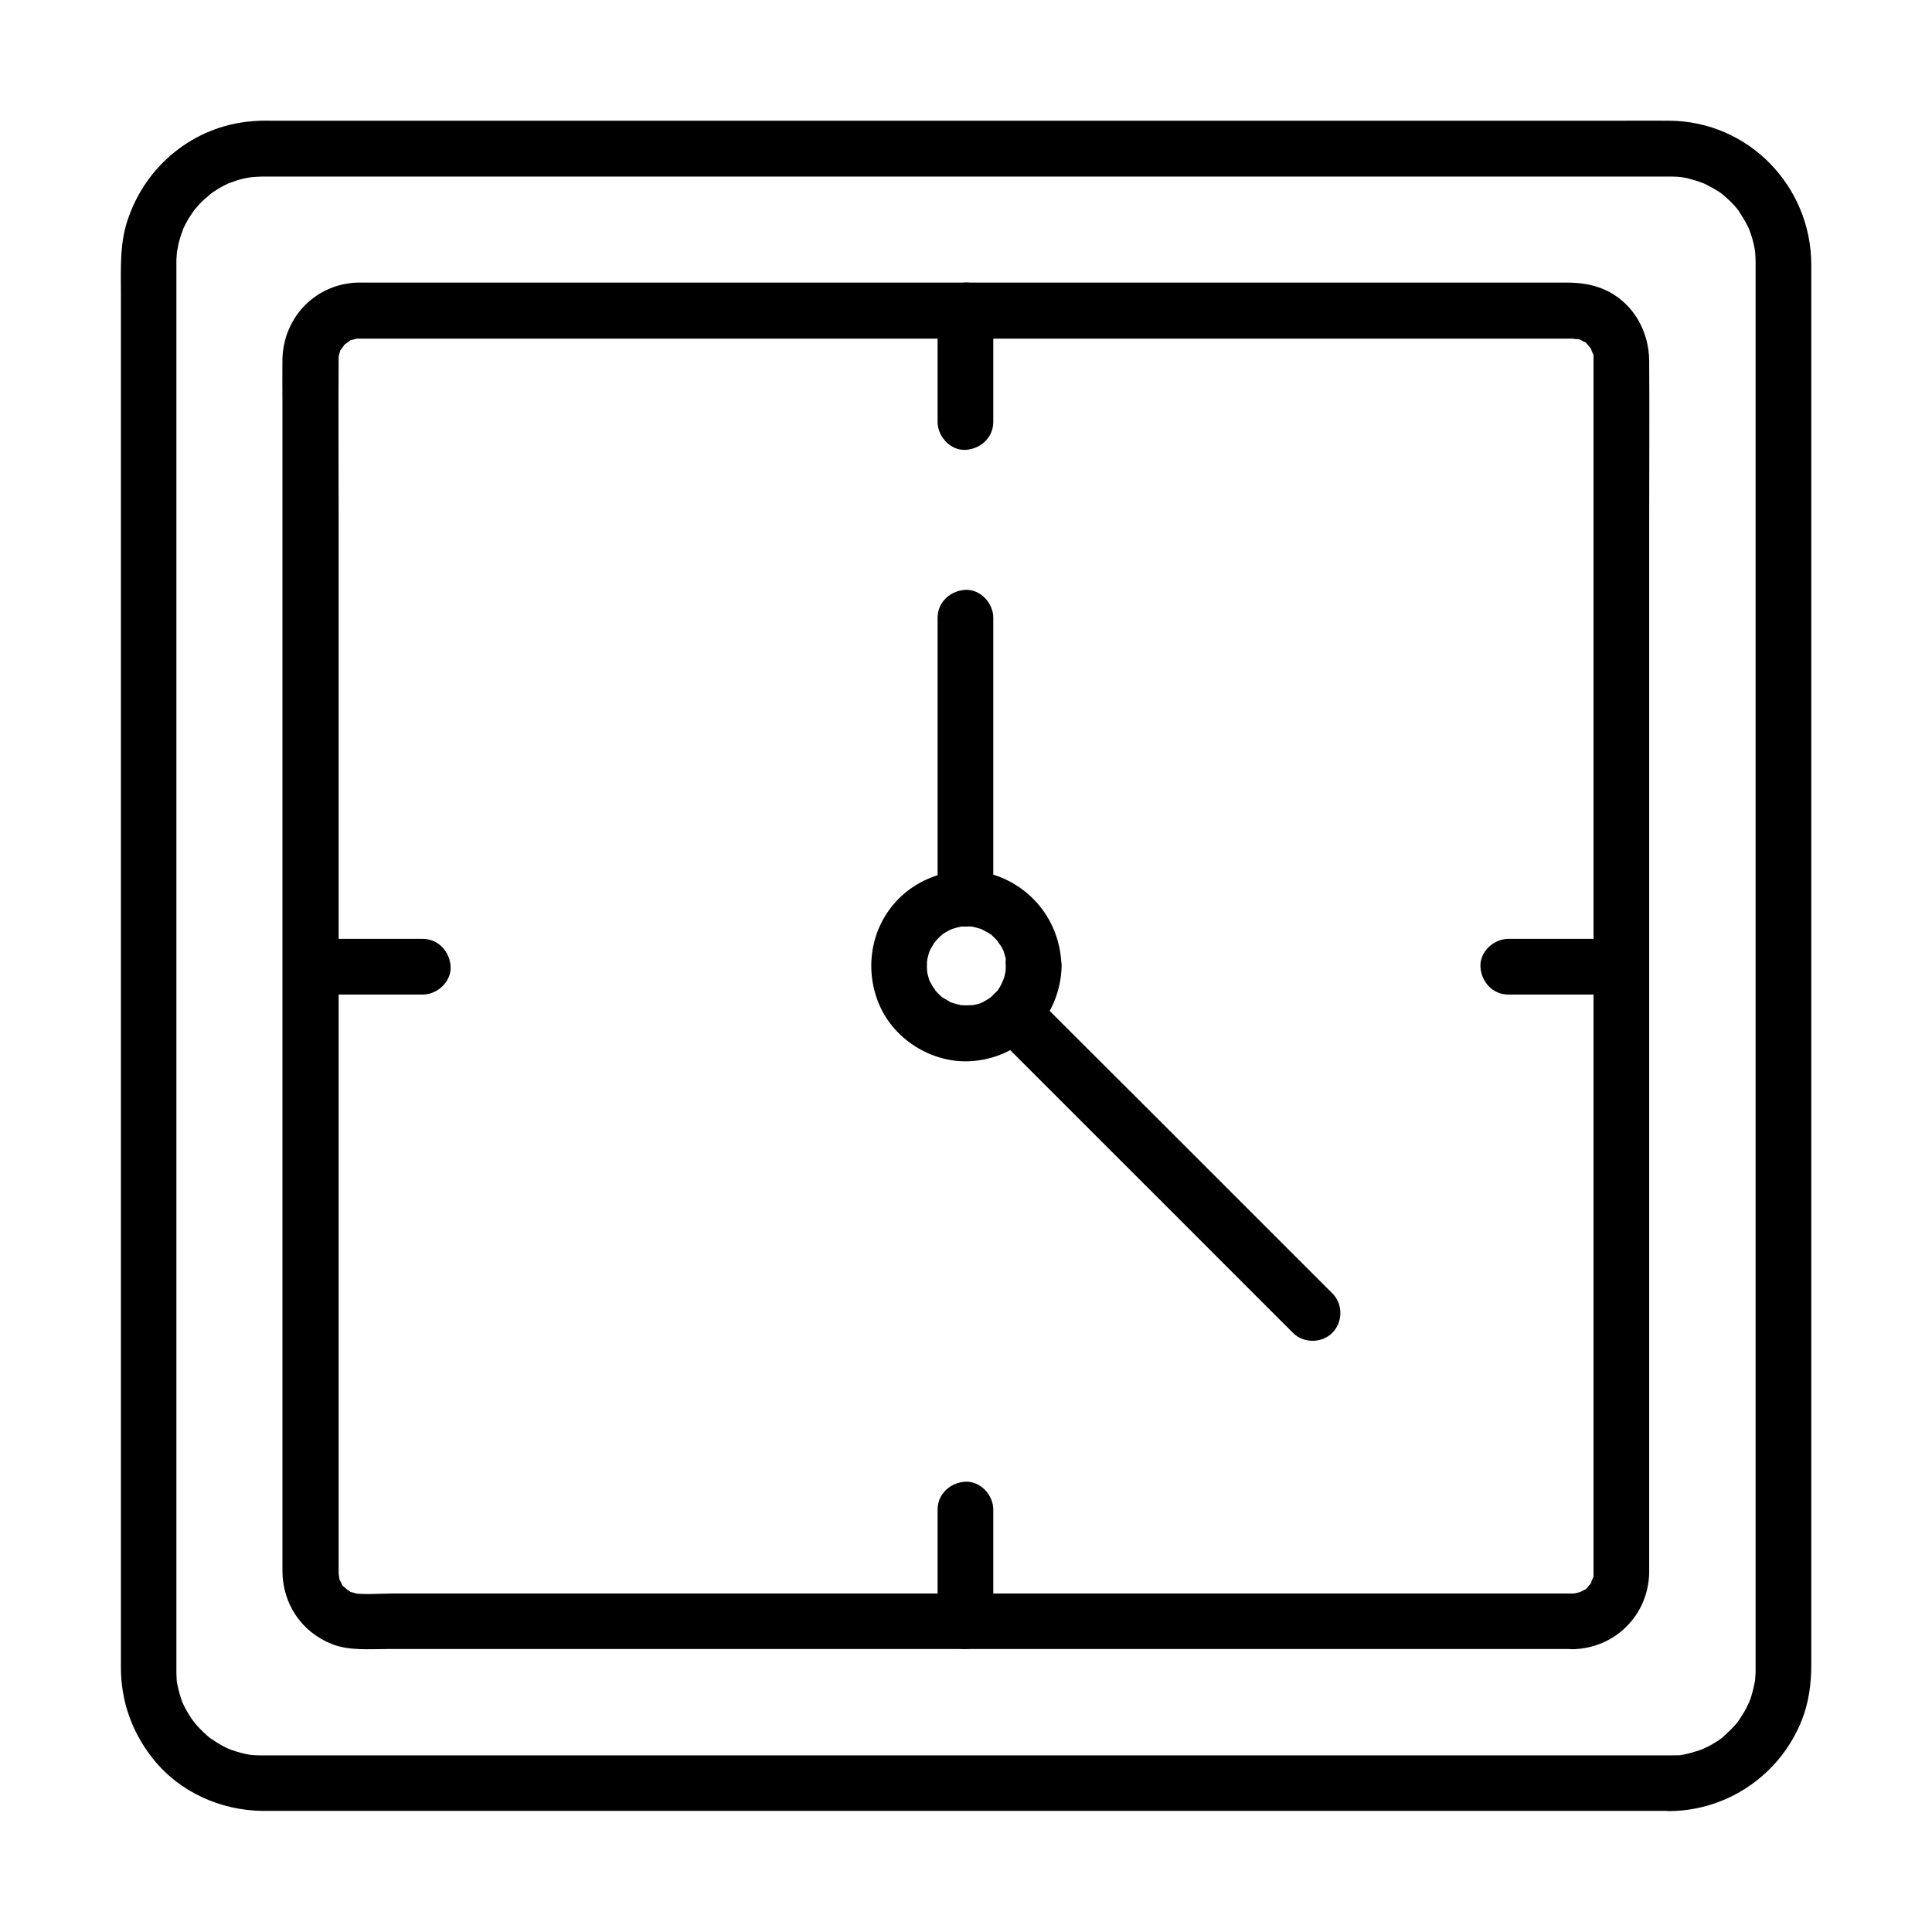
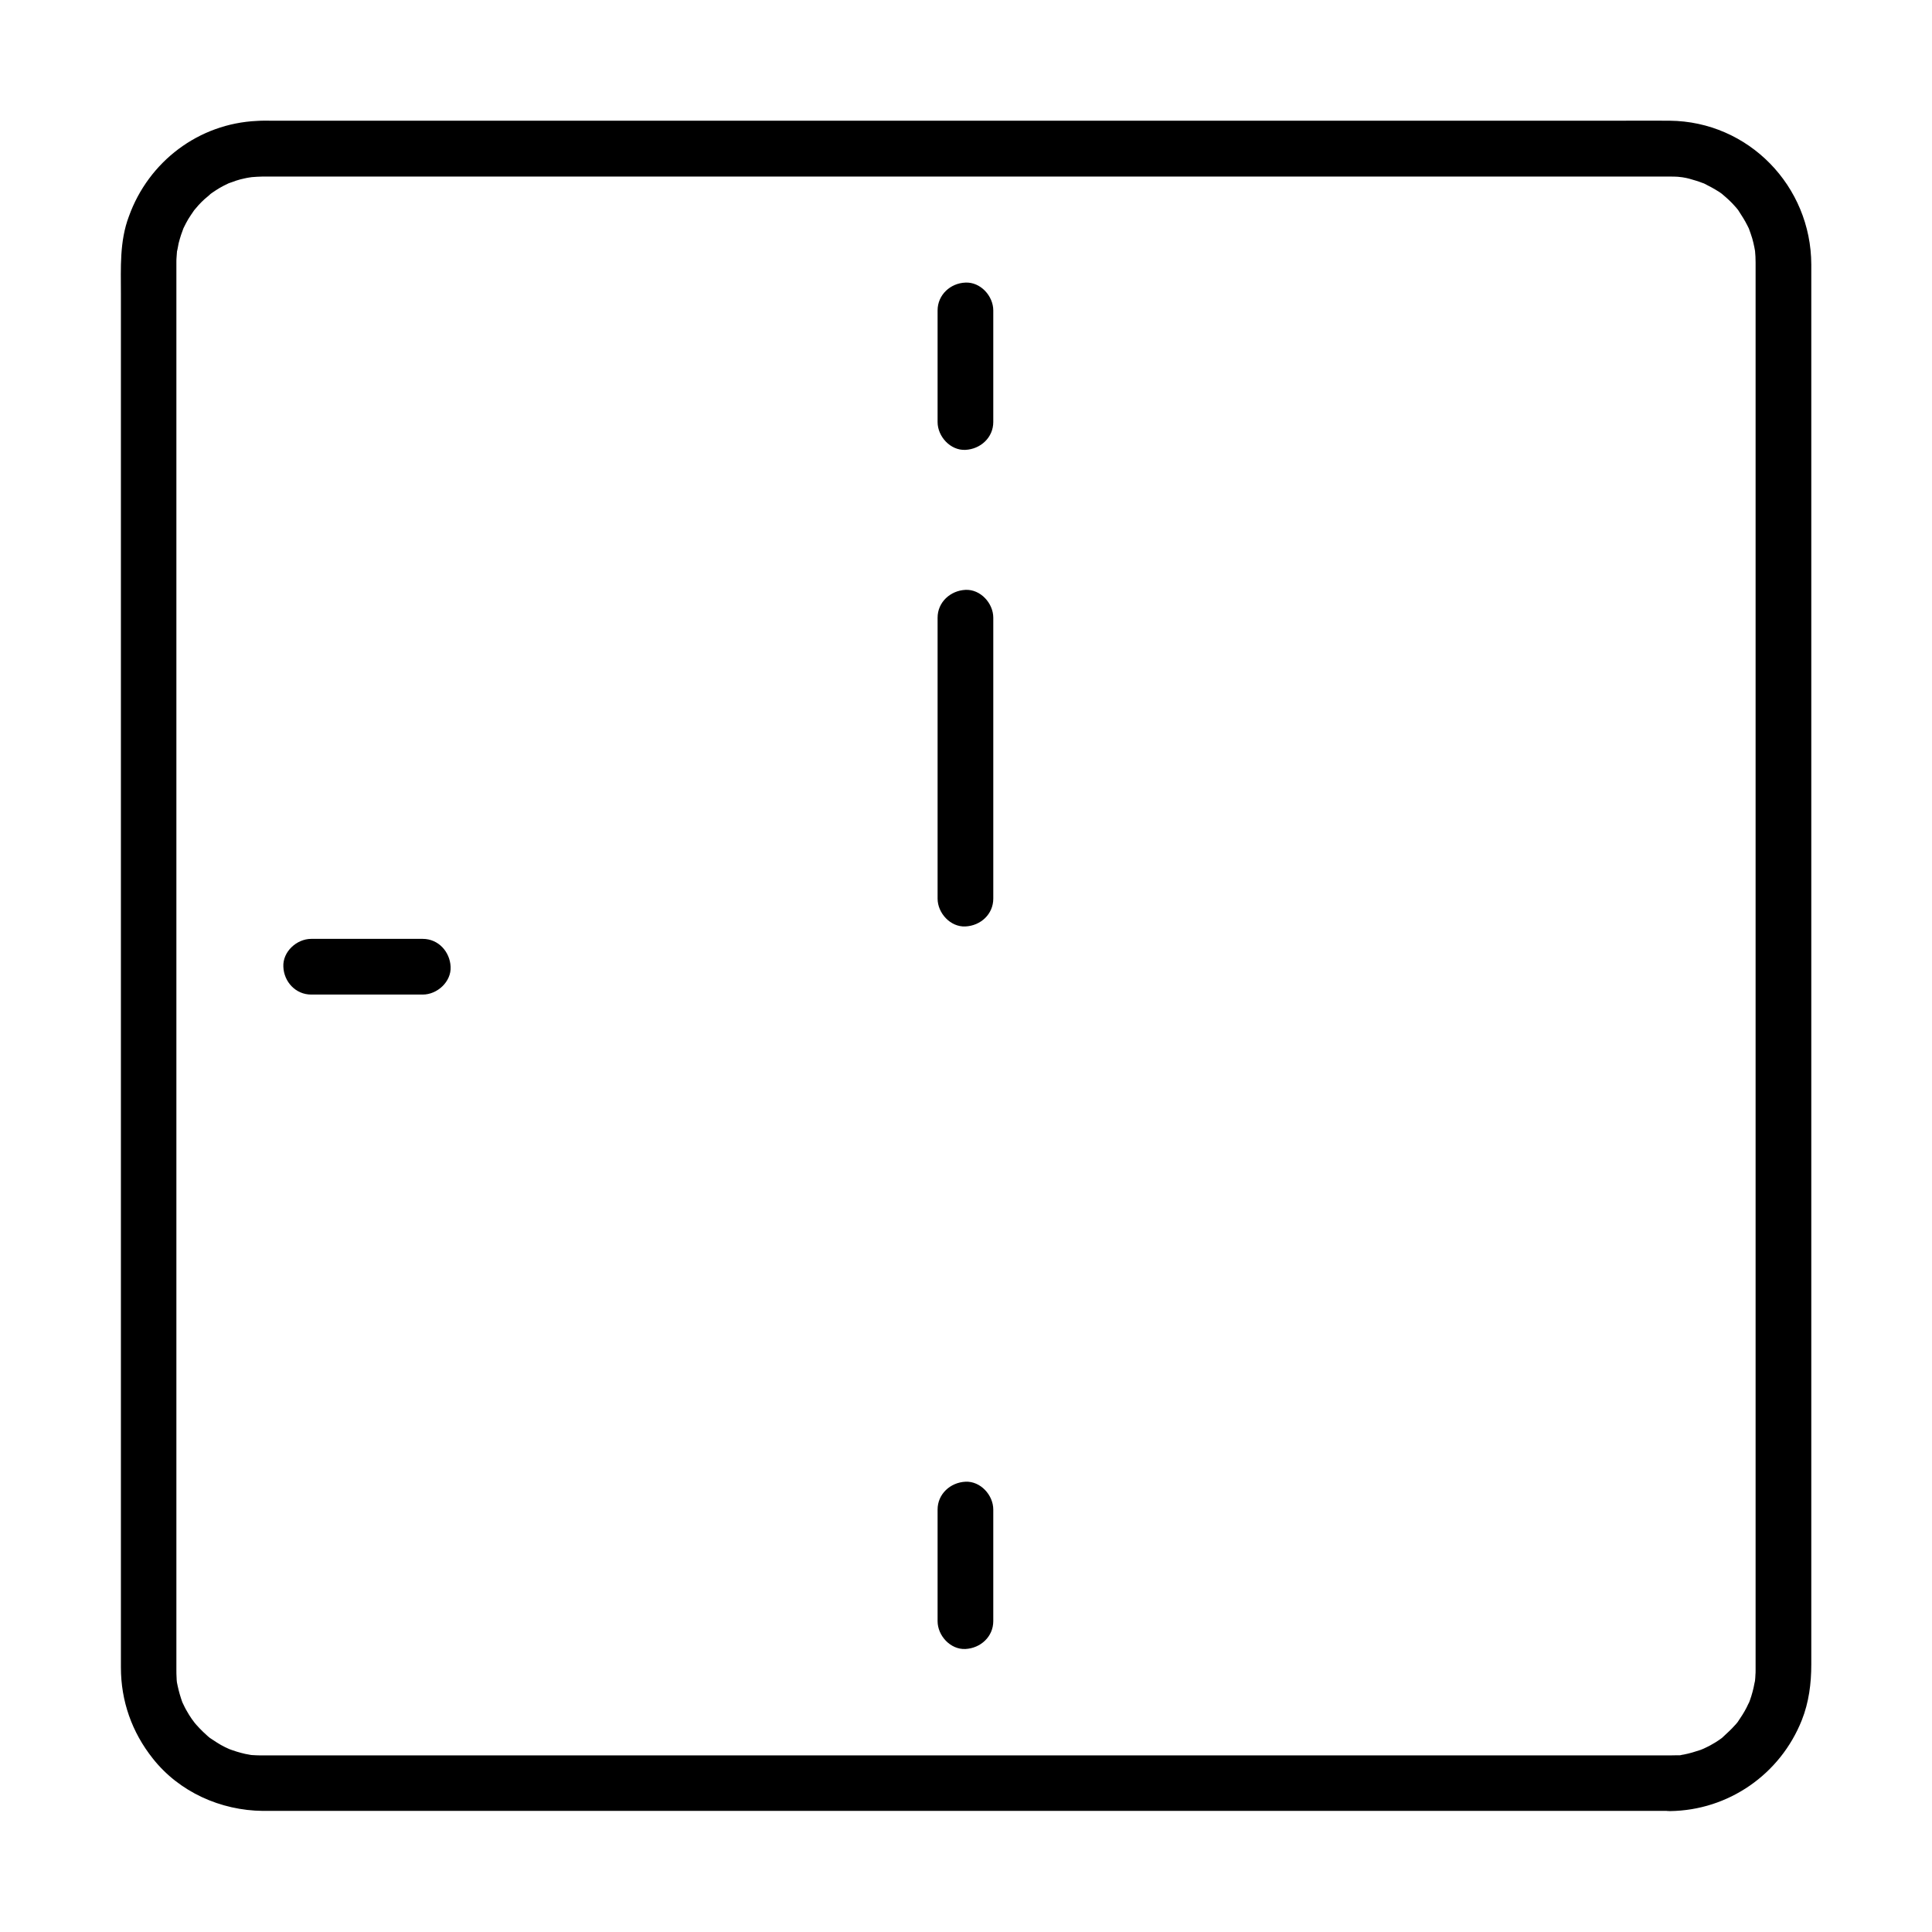
<svg xmlns="http://www.w3.org/2000/svg" fill="#000000" width="800px" height="800px" version="1.1" viewBox="144 144 512 512">
  <g>
    <path d="m586.57 609.2h-11.121-30.062-44.281-53.184-57.316-56.48-50.773-40.098-24.551-4.922-0.344-0.395c-0.789 0-1.574-0.051-2.363-0.098-1.477-0.098-0.344-0.051-0.051 0-0.543-0.098-1.082-0.195-1.625-0.297-1.523-0.344-2.953-0.789-4.379-1.328-0.789-0.297 0.148 0.051 0.246 0.098-0.395-0.195-0.789-0.344-1.18-0.543-0.789-0.395-1.523-0.789-2.262-1.277-0.641-0.395-1.23-0.836-1.871-1.23-0.934-0.641 0.836 0.688-0.051-0.051-0.246-0.195-0.492-0.395-0.738-0.641-1.277-1.133-2.461-2.363-3.543-3.691 0.789 0.984-0.098-0.195-0.395-0.59-0.492-0.688-0.934-1.426-1.379-2.215-0.395-0.641-0.688-1.328-1.031-2.016-0.395-0.738 0.051 0.148 0.098 0.297-0.195-0.492-0.395-1.031-0.543-1.523-0.492-1.477-0.836-2.953-1.133-4.477-0.148-0.836 0 0.195 0.051 0.297-0.051-0.441-0.098-0.887-0.098-1.328-0.051-0.688-0.051-1.379-0.051-2.066v-0.789-5.707-26.074-41.18-51.414-56.727-57.121-52.594-43.148-28.879-7.379-1.723-0.297c0-0.441 0-0.934 0.051-1.379 0.051-0.688 0.098-1.328 0.148-2.016-0.148 1.523 0.297-1.23 0.395-1.625 0.195-0.738 0.395-1.477 0.641-2.215 0.098-0.344 0.836-2.215 0.543-1.574-0.344 0.789 0.098-0.195 0.148-0.297 0.195-0.395 0.395-0.789 0.59-1.18 0.395-0.738 0.836-1.523 1.328-2.215 0.246-0.344 0.492-0.688 0.738-1.082 0.051-0.098 0.688-0.934 0.195-0.297-0.395 0.543 0.836-0.984 1.082-1.23 0.492-0.543 1.031-1.082 1.574-1.574 0.297-0.246 2.363-1.969 1.23-1.133 1.23-0.887 2.461-1.723 3.789-2.41 0.297-0.148 2.117-1.031 1.477-0.738-0.789 0.344 0.246-0.098 0.344-0.098 0.543-0.195 1.031-0.344 1.523-0.543 0.738-0.246 1.477-0.441 2.215-0.59 0.441-0.098 0.887-0.195 1.277-0.246 0.098 0 1.18-0.195 0.344-0.051-0.836 0.098 0.246 0 0.344-0.051 0.441-0.051 0.887-0.051 1.379-0.098 0.441 0 0.934-0.051 1.379-0.051h3.102 21.551 37.934 49.398 55.891 57.762 54.121 45.855 32.668 14.516 0.297c0.688 0 1.379 0 2.066 0.051 0.492 0.051 2.016 0.246 0.738 0.051 0.984 0.148 1.969 0.344 2.902 0.641 0.738 0.195 1.477 0.441 2.215 0.688 0.297 0.098 0.59 0.246 0.934 0.344 1.082 0.395-0.984-0.492 0.051 0 1.477 0.738 2.856 1.477 4.231 2.363 0.344 0.246 0.688 0.492 1.031 0.738-0.098-0.051-0.887-0.688-0.246-0.148 0.59 0.492 1.133 0.984 1.672 1.477 0.543 0.543 1.082 1.031 1.574 1.625 0.297 0.297 0.543 0.641 0.836 0.984 0.738 0.887-0.887-1.379 0.195 0.297 0.836 1.277 1.625 2.508 2.312 3.887 0.148 0.297 0.297 0.59 0.441 0.887 0.492 1.031-0.395-1.031 0 0.051 0.297 0.836 0.59 1.625 0.836 2.461 0.195 0.738 0.395 1.477 0.543 2.262 0.098 0.441 0.148 0.887 0.246 1.328 0-0.098-0.148-1.18-0.051-0.297 0.098 1.031 0.148 2.016 0.148 3.051v0.887 16.828 34.441 47.086 55.004 57.562 55.398 48.316 36.309 19.336 1.574 0.297c0 0.441 0 0.934-0.051 1.379 0 0.441-0.051 0.887-0.098 1.379 0 0.098-0.148 1.23-0.051 0.344 0.098-0.738-0.246 1.277-0.344 1.625-0.344 1.477-0.789 2.953-1.379 4.379 0.543-1.379-0.297 0.543-0.492 0.887-0.344 0.688-0.738 1.328-1.133 1.969s-0.836 1.23-1.23 1.871c-0.641 0.934 0.688-0.836-0.051 0.051-0.195 0.246-0.395 0.492-0.641 0.738-0.984 1.133-2.117 2.117-3.199 3.148-1.031 0.934-0.246 0.246 0 0.051-0.344 0.246-0.688 0.492-1.031 0.738-0.641 0.441-1.277 0.836-1.918 1.18-0.641 0.395-1.328 0.688-2.016 1.031-0.098 0.051-1.082 0.492-0.297 0.148 0.836-0.344-0.441 0.148-0.641 0.246-1.477 0.492-2.902 0.934-4.43 1.23-0.344 0.051-0.641 0.098-0.984 0.195 1.379-0.246 0.246-0.051-0.051 0-0.875-0.016-1.762 0.035-2.644 0.035-3.836 0.051-7.578 3.344-7.379 7.379 0.195 3.984 3.246 7.43 7.379 7.379 15.5-0.195 29.227-9.742 34.934-24.109 1.871-4.723 2.508-9.691 2.508-14.762v-18.5-36.164-48.461-56.039-58.055-55.25-47.578-34.539-16.383c-0.051-20.812-16.629-37.934-37.539-38.129-4.527-0.051-9.055 0-13.578 0h-32.227-46.102-54.465-58.203-56.383-49.938-38.031-21.305c-1.379 0-2.707-0.051-4.082 0.051-15.5 0.688-28.781 10.773-33.996 25.289-2.516 6.641-2.121 13.68-2.121 20.566v28.289 43.246 52.891 57.613 57.465 51.809 41.477 25.73 5.461c0 8.906 2.902 17.172 8.461 24.156 6.988 8.855 17.957 13.777 29.176 13.875h4.281 23.961 39.949 51.168 56.926 58.055 53.578 44.477 29.961 10.578c3.836 0 7.578-3.394 7.379-7.379-0.238-3.934-3.289-7.328-7.422-7.328z" />
-     <path d="m560.88 566.3h-33.652-80.195-95.055-79.852-24.207c-3.297 0-6.84 0.344-10.137-0.051 1.723 0.246-0.344-0.195-0.59-0.297-1.672-0.441 0.789 0.688-0.59-0.297-0.344-0.246-0.738-0.441-1.082-0.688 1.328 0.934-0.246-0.344-0.441-0.492-1.277-1.133 0.395 1.031-0.395-0.492-0.098-0.195-0.984-2.066-0.395-0.543-0.246-0.59-0.395-1.23-0.543-1.871 0.395 1.574 0-0.297 0-0.688v-0.641-4.676-21.105-76.16-95.352-82.953c0-13.48-0.098-26.914 0-40.395 0-0.59 0-1.23 0.051-1.82-0.246 1.723 0.195-0.344 0.297-0.59 0.441-1.672-0.688 0.789 0.297-0.59 0.148-0.195 1.379-1.77 0.297-0.59 0.441-0.492 0.887-0.934 1.328-1.328-1.18 1.082 0.395-0.148 0.59-0.297 1.379-0.984-1.082 0.148 0.59-0.297 0.246-0.051 2.312-0.492 0.59-0.297 0.441-0.051 0.887-0.051 1.328-0.051h2.508 17.465 71.734 94.66 86.051 47.332 1.625c0.641 0 2.508 0.395 1.133 0 0.641 0.148 1.277 0.297 1.871 0.543-1.523-0.59 0.297 0.297 0.543 0.395 1.523 0.789-0.641-0.887 0.492 0.395 0.148 0.195 1.426 1.77 0.492 0.441 0.395 0.543 0.688 1.082 0.984 1.625-0.789-1.426 0.051 0.395 0.148 0.641 0.688 1.672 0.098-1.18 0.148 0.641v0.688 0.688 13.824 66.566 93.531 88.707 53.777 4.133 1.18c-0.051 1.82 0.543-0.984-0.148 0.641-0.098 0.246-0.934 2.066-0.148 0.641-0.297 0.543-0.59 1.133-0.984 1.625 0.934-1.328-0.344 0.246-0.492 0.441-1.133 1.277 1.031-0.395-0.492 0.395-0.195 0.098-2.066 0.984-0.543 0.395-0.59 0.246-1.23 0.395-1.871 0.543 1.52-0.289-0.348 0.105-0.742 0.105-3.836 0.098-7.578 3.344-7.379 7.379 0.195 3.938 3.246 7.477 7.379 7.379 11.219-0.297 19.977-9.102 20.172-20.32v-3.641-19.582-75.129-96.086-84.969c0-13.875 0.098-27.797 0-41.672-0.051-7.578-3.887-14.809-10.773-18.402-3.445-1.77-7.133-2.363-10.922-2.363h-15.793-70.406-95.25-88.02-48.609c-1.18 0-2.41-0.051-3.59 0.051-10.727 0.887-18.648 9.645-18.844 20.32-0.051 3.938 0 7.871 0 11.758v65.238 93.973 90.578 55.055 4.477c0.051 8.66 5.019 16.137 13.086 19.336 4.574 1.82 9.84 1.328 14.711 1.328h59.582 92.199 92.691 61.059 8.609c3.836 0 7.578-3.394 7.379-7.379-0.047-3.934-3.148-7.328-7.281-7.328z" />
-     <path d="m497.07 486.74c-8.953-8.953-17.859-17.859-26.812-26.812-14.219-14.219-28.438-28.438-42.707-42.656l-9.742-9.742c-2.805-2.805-7.625-2.805-10.43 0-2.805 2.805-2.805 7.625 0 10.43l26.812 26.812c14.219 14.219 28.488 28.438 42.707 42.707 3.246 3.246 6.496 6.496 9.742 9.742 2.805 2.805 7.625 2.805 10.43 0 2.856-2.856 2.856-7.676 0-10.48z" />
    <path d="m407.23 382.14v-65.289-9.152c0-3.836-3.394-7.578-7.379-7.379-3.984 0.195-7.379 3.246-7.379 7.379v65.289 9.152c0 3.836 3.394 7.578 7.379 7.379 4.035-0.199 7.379-3.246 7.379-7.379z" />
-     <path d="m410.53 400c0 0.543 0 1.031-0.051 1.574 0-0.148 0.148-0.934 0-0.098-0.148 0.836-0.395 1.723-0.688 2.508 0.344-0.984-0.297 0.641-0.441 0.934-0.246 0.441-0.492 0.836-0.738 1.23-0.195 0.344-0.688 0.836-0.148 0.246-0.59 0.641-1.18 1.277-1.82 1.82-0.641 0.543-0.148 0.098 0 0-0.297 0.246-0.641 0.441-0.934 0.641-1.625 0.984-2.016 1.23-4.328 1.574 0.934-0.148-0.934 0-1.23 0-0.441 0-0.887-0.051-1.379-0.051-0.148 0-1.18-0.195-0.344-0.051 0.641 0.148-1.18-0.297-1.625-0.441-0.297-0.098-0.641-0.195-0.934-0.297-0.984-0.344 1.277 0.836-0.297-0.195-0.543-0.344-1.082-0.641-1.672-0.984-0.246-0.148-1.031-0.836-0.051 0-0.246-0.195-0.492-0.395-0.738-0.641-0.543-0.543-1.031-1.031-1.523-1.625 0.887 0.984-0.246-0.441-0.492-0.836-0.246-0.395-1.031-2.117-0.543-0.836-0.297-0.688-0.492-1.426-0.688-2.164-0.098-0.344-0.148-0.641-0.195-0.984 0.051 0.098 0.098 1.18 0.051 0.297-0.098-0.887-0.098-1.82-0.051-2.707 0-0.246 0.246-1.625 0.051-0.688-0.148 0.836 0.098-0.246 0.098-0.344 0.195-0.738 0.395-1.477 0.641-2.164 0.297-0.789-0.051 0.148-0.098 0.297 0.148-0.297 0.297-0.59 0.441-0.836 0.195-0.344 0.441-0.738 0.641-1.082 0.098-0.148 0.836-1.18 0.344-0.543-0.492 0.641 0.148-0.148 0.246-0.246 0.297-0.297 0.59-0.641 0.887-0.934 0.344-0.344 1.477-1.23 0.441-0.492 0.59-0.441 1.23-0.789 1.871-1.18 0.297-0.148 0.59-0.297 0.836-0.441-1.23 0.641 0 0 0.344-0.098 0.738-0.246 1.477-0.441 2.215-0.59 1.328-0.297-0.688-0.051 0.688-0.051h1.82c0.344 0 0.688 0.051 1.031 0.098-1.082-0.148-0.297 0 0.344 0.148 0.738 0.195 1.477 0.395 2.164 0.688-1.328-0.543 0.738 0.441 1.133 0.688 0.344 0.246 0.738 0.441 1.082 0.688-0.59-0.441-0.441-0.395 0 0.051 0.59 0.59 1.23 1.18 1.77 1.82-0.934-1.082 0.441 0.789 0.688 1.133 0.148 0.297 0.297 0.59 0.441 0.836 0.543 0.934-0.344-1.031 0.051 0 0.297 0.836 0.492 1.672 0.738 2.508 0.195 0.836 0-0.195 0-0.297-0.098 0.738-0.098 1.426-0.047 2.117 0.051 3.836 3.344 7.578 7.379 7.379 3.938-0.195 7.477-3.246 7.379-7.379-0.195-10.578-6.594-19.828-16.48-23.664-9.102-3.492-19.828-1.031-26.668 5.856-7.527 7.578-9.25 19.039-4.871 28.633 4.082 8.906 13.824 14.859 23.617 14.414 13.629-0.59 24.156-11.711 24.453-25.238 0.098-3.836-3.445-7.578-7.379-7.379-4.133 0.195-7.379 3.246-7.43 7.379z" />
    <path d="m392.47 226.27v29.57c0 3.836 3.394 7.578 7.379 7.379 3.984-0.195 7.379-3.246 7.379-7.379v-29.57c0-3.836-3.394-7.578-7.379-7.379-3.984 0.145-7.379 3.246-7.379 7.379z" />
    <path d="m392.47 544.05v29.57c0 3.836 3.394 7.578 7.379 7.379 3.984-0.195 7.379-3.246 7.379-7.379v-29.57c0-3.836-3.394-7.578-7.379-7.379-3.984 0.199-7.379 3.246-7.379 7.379z" />
    <path d="m226.47 407.57h29.57c3.836 0 7.578-3.394 7.379-7.379-0.195-3.984-3.246-7.379-7.379-7.379h-29.57c-3.836 0-7.578 3.394-7.379 7.379 0.148 3.984 3.246 7.379 7.379 7.379z" />
-     <path d="m543.71 407.57h29.57c3.836 0 7.578-3.394 7.379-7.379-0.195-3.984-3.246-7.379-7.379-7.379h-29.57c-3.836 0-7.578 3.394-7.379 7.379 0.195 3.984 3.246 7.379 7.379 7.379z" />
  </g>
</svg>